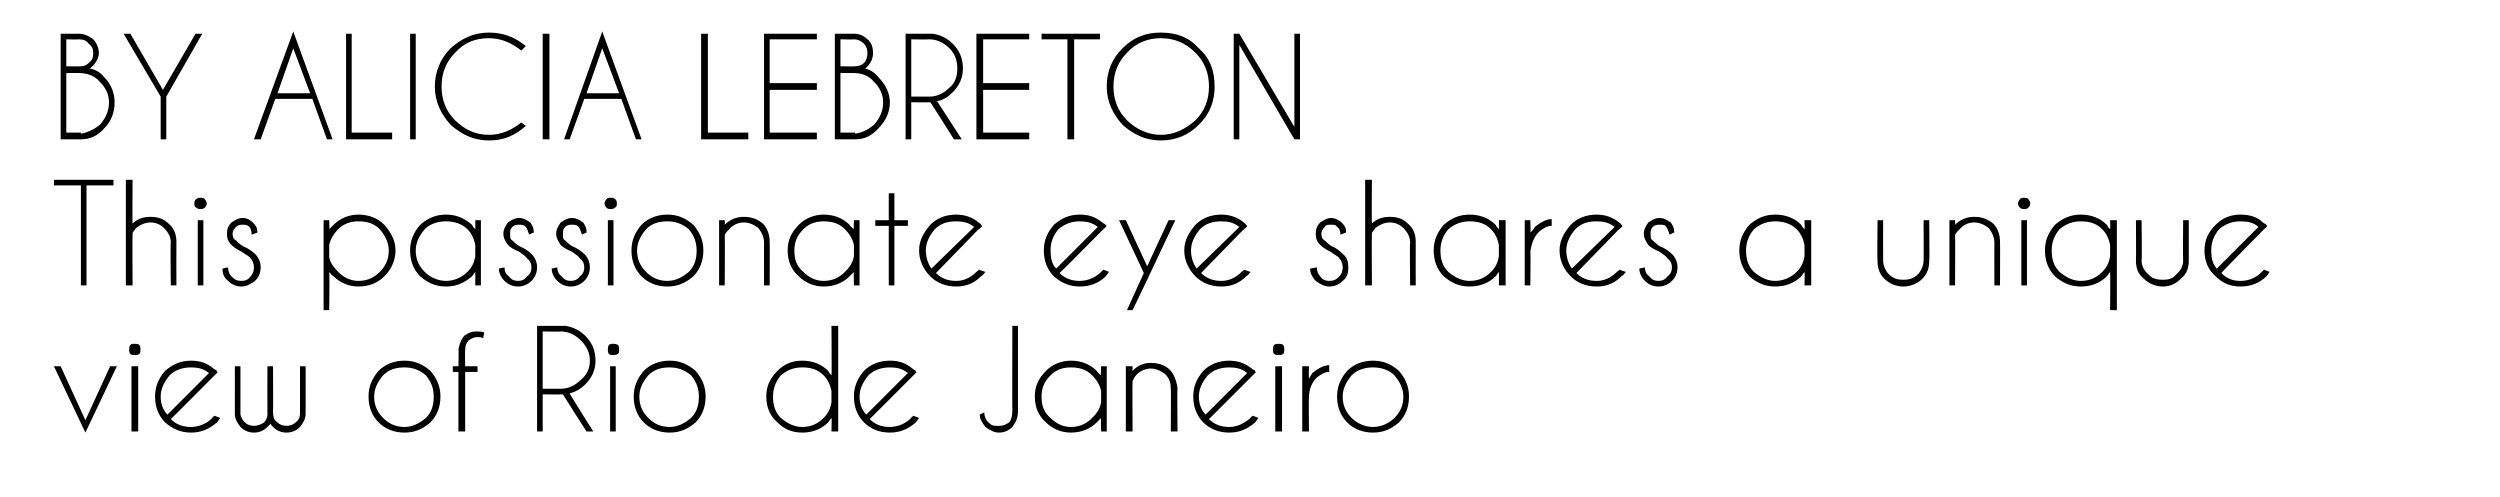
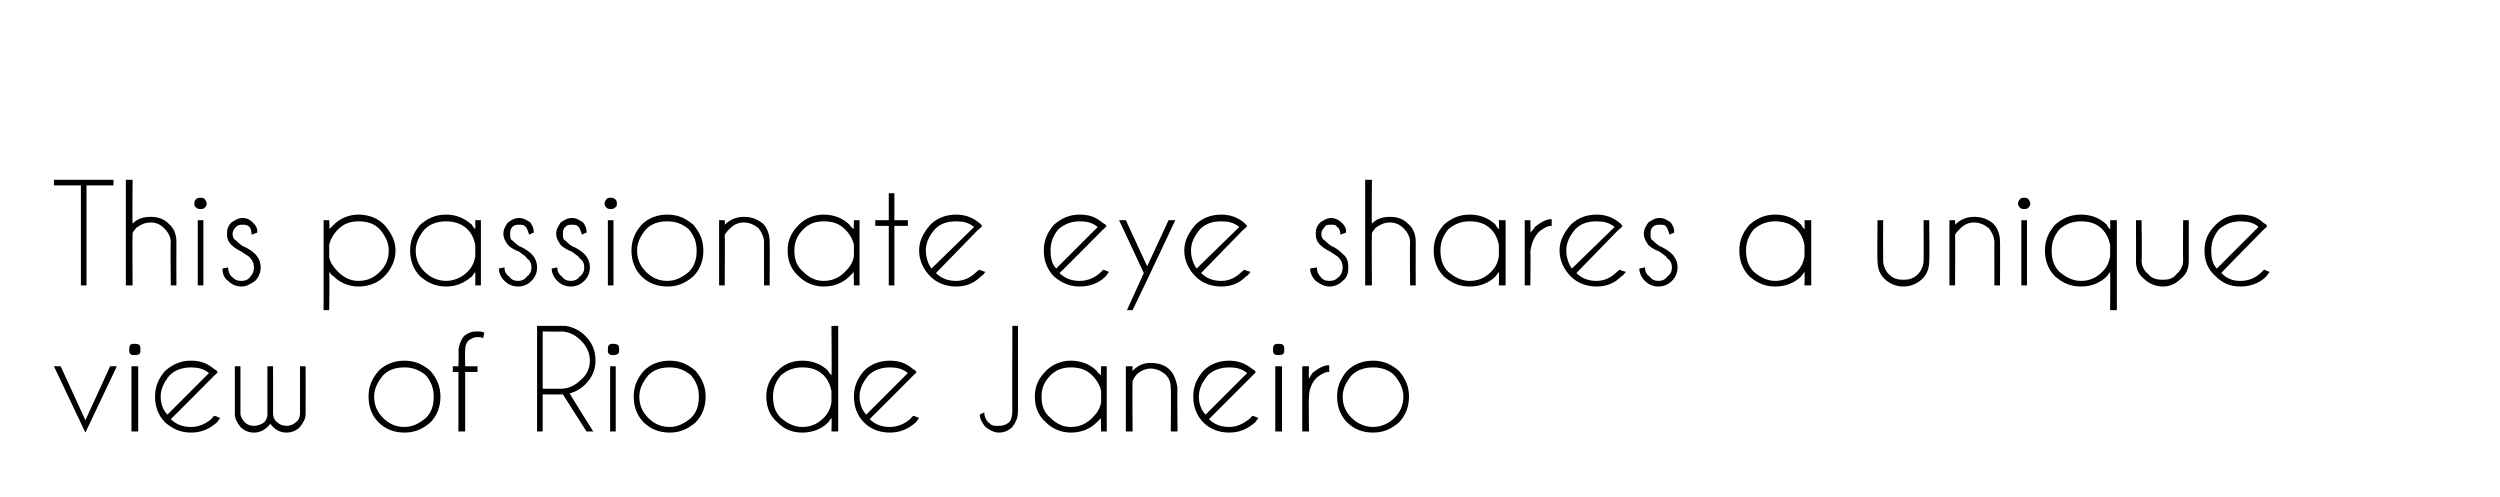
<svg xmlns="http://www.w3.org/2000/svg" version="1.1" width="222.5px" height="44.2px" viewBox="0 -3 222.5 44.2" style="top:-3px">
  <desc>BY Alicia Lebreton This passionate eye shares a unique view of Rio de Janeiro</desc>
  <defs />
  <g id="Polygon137646">
    <path d="M 7.6 34.4 L 9.8 29.6 L 10.4 29.6 L 7.6 35.5 L 4.8 29.6 L 5.4 29.6 L 7.6 34.4 Z M 12.3 29.6 L 12.3 35.4 L 11.7 35.4 L 11.7 29.6 L 12.3 29.6 Z M 12 27.6 C 12.1 27.6 12.3 27.6 12.4 27.7 C 12.5 27.8 12.5 28 12.5 28.1 C 12.5 28.3 12.5 28.4 12.4 28.5 C 12.3 28.6 12.1 28.6 12 28.6 C 11.8 28.6 11.7 28.6 11.6 28.5 C 11.5 28.4 11.5 28.3 11.5 28.1 C 11.5 28 11.5 27.8 11.6 27.7 C 11.7 27.6 11.8 27.6 12 27.6 C 12 27.6 12 27.6 12 27.6 Z M 15.2 34.3 C 15.7 34.8 16.3 35 17 35 C 17.7 35 18.4 34.7 18.9 34.2 C 18.9 34.1 19 34.1 19.1 34 C 19.1 34 19.6 34.2 19.6 34.2 C 19.5 34.3 19.4 34.5 19.3 34.6 C 18.6 35.2 17.9 35.5 17 35.5 C 16.1 35.5 15.4 35.2 14.7 34.6 C 14.1 34 13.8 33.2 13.8 32.3 C 13.8 31.4 14.1 30.7 14.7 30 C 15.4 29.4 16.1 29.1 17 29.1 C 17.8 29.1 18.4 29.3 19 29.8 C 19.1 29.9 19.2 29.9 19.3 30 C 19.3 30.1 19.3 30.1 19.4 30.1 C 19.38 30.15 19 30.5 19 30.5 C 19 30.5 15.23 34.3 15.2 34.3 Z M 18.6 30.2 C 18.1 29.8 17.6 29.7 17 29.7 C 16.3 29.7 15.6 29.9 15.1 30.4 C 14.6 31 14.3 31.6 14.3 32.3 C 14.3 32.9 14.5 33.5 14.9 33.9 C 14.9 33.9 18.6 30.2 18.6 30.2 Z M 23.5 34.6 C 23.7 34.4 23.8 34.1 23.8 33.9 C 23.79 33.85 23.8 29.6 23.8 29.6 L 24.3 29.6 C 24.3 29.6 24.32 33.72 24.3 33.7 C 24.3 34.1 24.4 34.4 24.7 34.6 C 24.9 34.8 25.2 34.9 25.5 34.9 C 25.8 34.9 26.1 34.8 26.3 34.6 C 26.6 34.4 26.7 34.1 26.7 33.8 C 26.69 33.8 26.7 33.8 26.7 33.8 L 26.7 29.6 L 27.2 29.6 C 27.2 29.6 27.21 33.8 27.2 33.8 C 27.2 34.3 27 34.6 26.7 35 C 26.4 35.3 26 35.5 25.5 35.5 C 25 35.5 24.6 35.3 24.3 35 C 24.2 34.9 24.1 34.8 24.1 34.7 C 24 34.8 23.9 34.9 23.8 35 C 23.5 35.3 23.1 35.5 22.6 35.5 C 22.1 35.5 21.7 35.3 21.4 35 C 21.1 34.6 20.9 34.3 20.9 33.8 C 20.91 33.8 20.9 29.6 20.9 29.6 L 21.4 29.6 L 21.4 33.8 C 21.4 33.8 21.43 33.8 21.4 33.8 C 21.4 34.1 21.6 34.4 21.8 34.6 C 22 34.8 22.3 34.9 22.6 34.9 C 22.9 34.9 23.2 34.8 23.5 34.6 C 23.5 34.6 23.5 34.6 23.5 34.6 Z M 36 29.1 C 36.9 29.1 37.6 29.4 38.3 30 C 38.9 30.7 39.2 31.4 39.2 32.3 C 39.2 33.2 38.9 34 38.3 34.6 C 37.6 35.2 36.9 35.5 36 35.5 C 35.1 35.5 34.3 35.2 33.7 34.6 C 33.1 34 32.8 33.2 32.8 32.3 C 32.8 31.4 33.1 30.7 33.7 30 C 34.3 29.4 35.1 29.1 36 29.1 Z M 36 29.7 C 35.2 29.7 34.6 29.9 34.1 30.4 C 33.6 31 33.3 31.6 33.3 32.3 C 33.3 33.1 33.6 33.7 34.1 34.2 C 34.6 34.7 35.2 35 36 35 C 36.7 35 37.3 34.7 37.9 34.2 C 38.4 33.7 38.6 33.1 38.6 32.3 C 38.6 31.6 38.4 31 37.9 30.4 C 37.3 29.9 36.7 29.7 36 29.7 C 36 29.7 36 29.7 36 29.7 Z M 41.4 30.1 L 41.4 35.4 L 40.8 35.4 L 40.8 30.1 L 40.3 30.1 L 40.3 29.6 L 40.8 29.6 C 40.8 29.6 40.84 28.06 40.8 28.1 C 40.9 27.6 41 27.3 41.3 26.9 C 41.7 26.6 42 26.5 42.4 26.5 C 42.7 26.5 42.9 26.5 43.1 26.6 C 43.1 26.6 43 27.1 43 27.1 C 42.8 27 42.7 27 42.5 27 C 42.2 27 42 27.1 41.7 27.3 C 41.5 27.5 41.4 27.8 41.4 28.1 C 41.37 28.1 41.4 29.6 41.4 29.6 L 42.5 29.6 L 42.5 30.1 L 41.4 30.1 Z M 48.3 26.5 L 48.3 31.6 C 48.3 31.6 49.94 31.59 49.9 31.6 C 50.6 31.6 51.2 31.3 51.7 30.8 C 52.2 30.4 52.5 29.8 52.5 29.1 C 52.5 28.4 52.2 27.8 51.7 27.3 C 51.2 26.8 50.6 26.5 49.9 26.5 C 49.94 26.53 48.3 26.5 48.3 26.5 Z M 50.1 32.1 C 50 32.1 50 32.1 49.9 32.1 C 49.94 32.12 48.3 32.1 48.3 32.1 L 48.3 35.4 L 47.8 35.4 L 47.8 26 C 47.8 26 50.28 26 50.3 26 C 51 26.1 51.6 26.4 52.1 26.9 C 52.7 27.5 53 28.2 53 29.1 C 53 29.9 52.7 30.6 52.1 31.2 C 51.7 31.6 51.2 31.9 50.7 32 C 50.68 32.04 52.8 35.4 52.8 35.4 L 52.2 35.4 C 52.2 35.4 50.1 32.12 50.1 32.1 Z M 54.8 29.6 L 54.8 35.4 L 54.3 35.4 L 54.3 29.6 L 54.8 29.6 Z M 54.6 27.6 C 54.7 27.6 54.8 27.6 55 27.7 C 55.1 27.8 55.1 28 55.1 28.1 C 55.1 28.3 55.1 28.4 55 28.5 C 54.8 28.6 54.7 28.6 54.6 28.6 C 54.4 28.6 54.3 28.6 54.2 28.5 C 54.1 28.4 54.1 28.3 54.1 28.1 C 54.1 28 54.1 27.8 54.2 27.7 C 54.3 27.6 54.4 27.6 54.6 27.6 C 54.6 27.6 54.6 27.6 54.6 27.6 Z M 59.6 29.1 C 60.5 29.1 61.2 29.4 61.9 30 C 62.5 30.7 62.8 31.4 62.8 32.3 C 62.8 33.2 62.5 34 61.9 34.6 C 61.2 35.2 60.5 35.5 59.6 35.5 C 58.7 35.5 57.9 35.2 57.3 34.6 C 56.7 34 56.4 33.2 56.4 32.3 C 56.4 31.4 56.7 30.7 57.3 30 C 57.9 29.4 58.7 29.1 59.6 29.1 Z M 59.6 29.7 C 58.8 29.7 58.2 29.9 57.7 30.4 C 57.2 31 56.9 31.6 56.9 32.3 C 56.9 33.1 57.2 33.7 57.7 34.2 C 58.2 34.7 58.8 35 59.6 35 C 60.3 35 60.9 34.7 61.5 34.2 C 62 33.7 62.2 33.1 62.2 32.3 C 62.2 31.6 62 31 61.5 30.4 C 60.9 29.9 60.3 29.7 59.6 29.7 C 59.6 29.7 59.6 29.7 59.6 29.7 Z M 74.6 35.4 L 74 35.4 C 74 35.4 74.04 34.2 74 34.2 C 73.9 34.3 73.8 34.5 73.7 34.6 C 73.1 35.2 72.3 35.5 71.4 35.5 C 70.5 35.5 69.8 35.2 69.2 34.6 C 68.5 34 68.2 33.2 68.2 32.3 C 68.2 31.4 68.5 30.7 69.2 30 C 69.8 29.4 70.5 29.1 71.4 29.1 C 72.3 29.1 73.1 29.4 73.7 30 C 73.8 30.2 73.9 30.3 74 30.4 C 74.04 30.44 74 26 74 26 L 74.6 26 L 74.6 35.4 Z M 73.3 34.2 C 73.7 33.8 73.9 33.4 74 32.8 C 74 32.8 74 31.8 74 31.8 C 73.9 31.3 73.7 30.8 73.3 30.4 C 72.8 29.9 72.2 29.7 71.4 29.7 C 70.7 29.7 70.1 29.9 69.5 30.4 C 69 31 68.8 31.6 68.8 32.3 C 68.8 33.1 69 33.7 69.5 34.2 C 70.1 34.7 70.7 35 71.4 35 C 72.2 35 72.8 34.7 73.3 34.2 C 73.3 34.2 73.3 34.2 73.3 34.2 Z M 77.4 34.3 C 77.9 34.8 78.5 35 79.2 35 C 79.9 35 80.6 34.7 81.1 34.2 C 81.1 34.1 81.2 34.1 81.3 34 C 81.3 34 81.8 34.2 81.8 34.2 C 81.7 34.3 81.6 34.5 81.5 34.6 C 80.8 35.2 80.1 35.5 79.2 35.5 C 78.3 35.5 77.5 35.2 76.9 34.6 C 76.3 34 76 33.2 76 32.3 C 76 31.4 76.3 30.7 76.9 30 C 77.5 29.4 78.3 29.1 79.2 29.1 C 80 29.1 80.6 29.3 81.2 29.8 C 81.3 29.9 81.4 29.9 81.5 30 C 81.5 30.1 81.5 30.1 81.6 30.1 C 81.57 30.15 81.2 30.5 81.2 30.5 C 81.2 30.5 77.42 34.3 77.4 34.3 Z M 80.8 30.2 C 80.3 29.8 79.8 29.7 79.2 29.7 C 78.5 29.7 77.8 29.9 77.3 30.4 C 76.8 31 76.5 31.6 76.5 32.3 C 76.5 32.9 76.7 33.5 77.1 33.9 C 77.1 33.9 80.8 30.2 80.8 30.2 Z M 90.6 33.6 C 90.6 34.2 90.4 34.6 90.1 35 C 89.8 35.3 89.4 35.5 88.9 35.5 C 88.5 35.5 88.1 35.3 87.7 35 C 87.4 34.6 87.2 34.3 87.2 33.9 C 87.2 33.9 87.6 33.7 87.6 33.7 C 87.6 34.1 87.8 34.5 88.1 34.7 C 88.3 34.9 88.5 34.9 88.8 34.9 C 88.8 34.9 88.9 34.9 88.9 34.9 C 89.3 34.9 89.5 34.8 89.8 34.6 C 90 34.4 90.1 34 90.1 33.5 C 90.08 33.54 90.1 26 90.1 26 L 90.6 26 C 90.6 26 90.6 33.59 90.6 33.6 Z M 98.5 35.4 L 98 35.4 C 98 35.4 97.96 34.2 98 34.2 C 97.9 34.3 97.7 34.5 97.6 34.6 C 97 35.2 96.2 35.5 95.3 35.5 C 94.5 35.5 93.7 35.2 93.1 34.6 C 92.4 34 92.1 33.2 92.1 32.3 C 92.1 31.4 92.4 30.7 93.1 30 C 93.7 29.4 94.5 29.1 95.3 29.1 C 96.2 29.1 97 29.4 97.6 30 C 97.7 30.2 97.9 30.3 98 30.4 C 97.96 30.44 98 29.6 98 29.6 L 98.5 29.6 L 98.5 35.4 Z M 97.2 34.2 C 97.6 33.8 97.9 33.4 98 32.8 C 98 32.8 98 31.8 98 31.8 C 97.9 31.3 97.6 30.8 97.2 30.4 C 96.7 29.9 96.1 29.7 95.3 29.7 C 94.6 29.7 94 29.9 93.5 30.4 C 92.9 31 92.7 31.6 92.7 32.3 C 92.7 33.1 92.9 33.7 93.5 34.2 C 94 34.7 94.6 35 95.3 35 C 96.1 35 96.7 34.7 97.2 34.2 C 97.2 34.2 97.2 34.2 97.2 34.2 Z M 101.2 30.3 C 101 30.5 100.9 30.7 100.8 30.9 C 100.77 30.9 100.8 35.4 100.8 35.4 L 100.2 35.4 L 100.2 29.6 L 100.8 29.6 C 100.8 29.6 100.77 29.99 100.8 30 C 101.3 29.5 101.8 29.3 102.4 29.3 C 103.1 29.3 103.7 29.5 104.1 29.9 C 104.5 30.3 104.7 30.9 104.8 31.5 C 104.76 31.53 104.8 35.4 104.8 35.4 L 104.2 35.4 C 104.2 35.4 104.23 31.57 104.2 31.6 C 104.2 31.1 104.1 30.7 103.7 30.3 C 103.3 30 102.9 29.8 102.4 29.8 C 102 29.8 101.5 30 101.2 30.3 C 101.2 30.3 101.2 30.3 101.2 30.3 Z M 107.6 34.3 C 108.1 34.8 108.7 35 109.4 35 C 110.1 35 110.7 34.7 111.3 34.2 C 111.3 34.1 111.4 34.1 111.5 34 C 111.5 34 112 34.2 112 34.2 C 111.9 34.3 111.8 34.5 111.7 34.6 C 111 35.2 110.3 35.5 109.4 35.5 C 108.5 35.5 107.7 35.2 107.1 34.6 C 106.5 34 106.2 33.2 106.2 32.3 C 106.2 31.4 106.5 30.7 107.1 30 C 107.7 29.4 108.5 29.1 109.4 29.1 C 110.1 29.1 110.8 29.3 111.4 29.8 C 111.5 29.9 111.6 29.9 111.7 30 C 111.7 30.1 111.7 30.1 111.8 30.1 C 111.76 30.15 111.4 30.5 111.4 30.5 C 111.4 30.5 107.61 34.3 107.6 34.3 Z M 111 30.2 C 110.5 29.8 110 29.7 109.4 29.7 C 108.7 29.7 108 29.9 107.5 30.4 C 107 31 106.7 31.6 106.7 32.3 C 106.7 32.9 106.9 33.5 107.3 33.9 C 107.3 33.9 111 30.2 111 30.2 Z M 114.1 29.6 L 114.1 35.4 L 113.5 35.4 L 113.5 29.6 L 114.1 29.6 Z M 113.8 27.6 C 113.9 27.6 114.1 27.6 114.2 27.7 C 114.3 27.8 114.3 28 114.3 28.1 C 114.3 28.3 114.3 28.4 114.2 28.5 C 114.1 28.6 113.9 28.6 113.8 28.6 C 113.7 28.6 113.5 28.6 113.4 28.5 C 113.3 28.4 113.3 28.3 113.3 28.1 C 113.3 28 113.3 27.8 113.4 27.7 C 113.5 27.6 113.7 27.6 113.8 27.6 C 113.8 27.6 113.8 27.6 113.8 27.6 Z M 115.9 29.6 L 116.5 29.6 C 116.5 29.6 116.46 30.67 116.5 30.7 C 116.6 30.5 116.7 30.4 116.8 30.2 C 117.3 29.8 117.8 29.5 118.3 29.5 C 118.3 29.5 118.3 30.1 118.3 30.1 C 117.9 30.1 117.6 30.3 117.2 30.6 C 116.7 31.1 116.5 31.7 116.5 32.4 C 116.46 32.4 116.5 35.4 116.5 35.4 L 115.9 35.4 L 115.9 29.6 Z M 122.2 29.1 C 123.1 29.1 123.8 29.4 124.5 30 C 125.1 30.7 125.4 31.4 125.4 32.3 C 125.4 33.2 125.1 34 124.5 34.6 C 123.8 35.2 123.1 35.5 122.2 35.5 C 121.3 35.5 120.5 35.2 119.9 34.6 C 119.3 34 119 33.2 119 32.3 C 119 31.4 119.3 30.7 119.9 30 C 120.5 29.4 121.3 29.1 122.2 29.1 Z M 122.2 29.7 C 121.5 29.7 120.8 29.9 120.3 30.4 C 119.8 31 119.5 31.6 119.5 32.3 C 119.5 33.1 119.8 33.7 120.3 34.2 C 120.8 34.7 121.5 35 122.2 35 C 122.9 35 123.6 34.7 124.1 34.2 C 124.6 33.7 124.9 33.1 124.9 32.3 C 124.9 31.6 124.6 31 124.1 30.4 C 123.6 29.9 122.9 29.7 122.2 29.7 C 122.2 29.7 122.2 29.7 122.2 29.7 Z " stroke="none" fill="#000" />
  </g>
  <g id="Polygon137645">
    <path d="M 7.7 13.5 L 7.7 22.4 L 7.2 22.4 L 7.2 13.5 L 4.8 13.5 L 4.8 13 L 10.1 13 L 10.1 13.5 L 7.7 13.5 Z M 11.2 13 L 11.8 13 C 11.8 13 11.77 16.92 11.8 16.9 C 12.2 16.5 12.7 16.3 13.4 16.3 C 14.1 16.3 14.6 16.5 15 16.9 C 15.5 17.3 15.7 17.9 15.7 18.5 C 15.69 18.53 15.7 22.4 15.7 22.4 L 15.2 22.4 C 15.2 22.4 15.16 18.57 15.2 18.6 C 15.2 18.1 15 17.7 14.6 17.3 C 14.3 17 13.9 16.8 13.4 16.8 C 12.9 16.8 12.5 17 12.1 17.3 C 12 17.5 11.8 17.6 11.8 17.8 C 11.77 17.8 11.8 22.4 11.8 22.4 L 11.2 22.4 L 11.2 13 Z M 18.1 16.6 L 18.1 22.4 L 17.6 22.4 L 17.6 16.6 L 18.1 16.6 Z M 17.8 14.6 C 18 14.6 18.1 14.6 18.2 14.7 C 18.3 14.8 18.4 15 18.4 15.1 C 18.4 15.3 18.3 15.4 18.2 15.5 C 18.1 15.6 18 15.6 17.8 15.6 C 17.7 15.6 17.6 15.6 17.5 15.5 C 17.3 15.4 17.3 15.3 17.3 15.1 C 17.3 15 17.3 14.8 17.5 14.7 C 17.6 14.6 17.7 14.6 17.8 14.6 C 17.8 14.6 17.8 14.6 17.8 14.6 Z M 22.3 20 C 22.2 19.8 21.9 19.7 21.5 19.4 C 21.1 19.2 20.8 19 20.6 18.8 C 20.3 18.5 20.2 18.2 20.2 17.8 C 20.2 17.4 20.3 17.1 20.6 16.8 C 20.9 16.6 21.2 16.4 21.6 16.4 C 22 16.4 22.3 16.6 22.5 16.8 C 22.8 17.1 22.9 17.3 22.9 17.6 C 22.9 17.65 22.9 17.7 22.9 17.7 C 22.9 17.7 22.44 17.86 22.4 17.9 C 22.4 17.6 22.3 17.3 22.2 17.2 C 22 17 21.8 17 21.6 17 C 21.4 17 21.2 17 21 17.2 C 20.8 17.4 20.7 17.6 20.7 17.8 C 20.7 18.1 20.8 18.3 21 18.4 C 21.1 18.5 21.3 18.7 21.6 18.9 C 22.1 19.1 22.5 19.4 22.7 19.6 C 23 19.9 23.2 20.3 23.2 20.8 C 23.2 21.3 23 21.7 22.7 22 C 22.3 22.3 21.9 22.5 21.5 22.5 C 21 22.5 20.6 22.3 20.3 22 C 19.9 21.7 19.8 21.3 19.8 20.9 C 19.8 20.9 20.3 20.8 20.3 20.8 C 20.3 21.1 20.4 21.4 20.6 21.6 C 20.9 21.9 21.1 22 21.5 22 C 21.8 22 22.1 21.9 22.3 21.6 C 22.5 21.4 22.6 21.1 22.6 20.8 C 22.6 20.5 22.5 20.2 22.3 20 C 22.3 20 22.3 20 22.3 20 Z M 28.8 16.6 L 29.3 16.6 C 29.3 16.6 29.34 17.43 29.3 17.4 C 29.4 17.3 29.5 17.2 29.7 17 C 30.3 16.4 31.1 16.1 31.9 16.1 C 32.8 16.1 33.6 16.4 34.2 17 C 34.8 17.7 35.2 18.4 35.2 19.3 C 35.2 20.2 34.8 21 34.2 21.6 C 33.6 22.2 32.8 22.5 31.9 22.5 C 31.1 22.5 30.3 22.2 29.7 21.6 C 29.5 21.5 29.4 21.3 29.3 21.2 C 29.34 21.21 29.3 24.6 29.3 24.6 L 28.8 24.6 L 28.8 16.6 Z M 30.1 17.4 C 29.7 17.8 29.4 18.3 29.3 18.8 C 29.3 18.8 29.3 19.9 29.3 19.9 C 29.4 20.4 29.7 20.8 30.1 21.2 C 30.6 21.7 31.2 22 31.9 22 C 32.7 22 33.3 21.7 33.8 21.2 C 34.3 20.7 34.6 20.1 34.6 19.3 C 34.6 18.6 34.3 18 33.8 17.4 C 33.3 16.9 32.7 16.7 31.9 16.7 C 31.2 16.7 30.6 16.9 30.1 17.4 C 30.1 17.4 30.1 17.4 30.1 17.4 Z M 42.8 22.4 L 42.3 22.4 C 42.3 22.4 42.31 21.2 42.3 21.2 C 42.2 21.3 42.1 21.5 42 21.6 C 41.3 22.2 40.6 22.5 39.7 22.5 C 38.8 22.5 38.1 22.2 37.4 21.6 C 36.8 21 36.5 20.2 36.5 19.3 C 36.5 18.4 36.8 17.7 37.4 17 C 38.1 16.4 38.8 16.1 39.7 16.1 C 40.6 16.1 41.3 16.4 42 17 C 42.1 17.2 42.2 17.3 42.3 17.4 C 42.31 17.44 42.3 16.6 42.3 16.6 L 42.8 16.6 L 42.8 22.4 Z M 41.6 21.2 C 42 20.8 42.2 20.4 42.3 19.8 C 42.3 19.8 42.3 18.8 42.3 18.8 C 42.2 18.3 42 17.8 41.6 17.4 C 41.1 16.9 40.4 16.7 39.7 16.7 C 39 16.7 38.3 16.9 37.8 17.4 C 37.3 18 37 18.6 37 19.3 C 37 20.1 37.3 20.7 37.8 21.2 C 38.3 21.7 39 22 39.7 22 C 40.4 22 41.1 21.7 41.6 21.2 C 41.6 21.2 41.6 21.2 41.6 21.2 Z M 46.9 20 C 46.8 19.8 46.6 19.7 46.2 19.4 C 45.7 19.2 45.4 19 45.2 18.8 C 45 18.5 44.8 18.2 44.8 17.8 C 44.8 17.4 45 17.1 45.2 16.8 C 45.5 16.6 45.8 16.4 46.2 16.4 C 46.6 16.4 46.9 16.6 47.2 16.8 C 47.4 17.1 47.5 17.3 47.5 17.6 C 47.53 17.65 47.5 17.7 47.5 17.7 C 47.5 17.7 47.07 17.86 47.1 17.9 C 47 17.6 46.9 17.3 46.8 17.2 C 46.6 17 46.5 17 46.2 17 C 46 17 45.8 17 45.6 17.2 C 45.4 17.4 45.4 17.6 45.4 17.8 C 45.4 18.1 45.4 18.3 45.6 18.4 C 45.7 18.5 45.9 18.7 46.2 18.9 C 46.7 19.1 47.1 19.4 47.3 19.6 C 47.6 19.9 47.8 20.3 47.8 20.8 C 47.8 21.3 47.6 21.7 47.3 22 C 47 22.3 46.6 22.5 46.1 22.5 C 45.6 22.5 45.2 22.3 44.9 22 C 44.6 21.7 44.4 21.3 44.4 20.9 C 44.4 20.9 44.9 20.8 44.9 20.8 C 44.9 21.1 45 21.4 45.3 21.6 C 45.5 21.9 45.8 22 46.1 22 C 46.4 22 46.7 21.9 46.9 21.6 C 47.2 21.4 47.3 21.1 47.3 20.8 C 47.3 20.5 47.2 20.2 46.9 20 C 46.9 20 46.9 20 46.9 20 Z M 51.6 20 C 51.5 19.8 51.3 19.7 50.9 19.4 C 50.4 19.2 50.1 19 49.9 18.8 C 49.7 18.5 49.5 18.2 49.5 17.8 C 49.5 17.4 49.7 17.1 49.9 16.8 C 50.2 16.6 50.5 16.4 50.9 16.4 C 51.3 16.4 51.6 16.6 51.9 16.8 C 52.1 17.1 52.2 17.3 52.2 17.6 C 52.23 17.65 52.2 17.7 52.2 17.7 C 52.2 17.7 51.77 17.86 51.8 17.9 C 51.7 17.6 51.6 17.3 51.5 17.2 C 51.3 17 51.2 17 50.9 17 C 50.7 17 50.5 17 50.3 17.2 C 50.1 17.4 50.1 17.6 50.1 17.8 C 50.1 18.1 50.1 18.3 50.3 18.4 C 50.4 18.5 50.6 18.7 50.9 18.9 C 51.4 19.1 51.8 19.4 52 19.6 C 52.3 19.9 52.5 20.3 52.5 20.8 C 52.5 21.3 52.3 21.7 52 22 C 51.7 22.3 51.3 22.5 50.8 22.5 C 50.3 22.5 49.9 22.3 49.6 22 C 49.3 21.7 49.1 21.3 49.1 20.9 C 49.1 20.9 49.6 20.8 49.6 20.8 C 49.6 21.1 49.7 21.4 50 21.6 C 50.2 21.9 50.5 22 50.8 22 C 51.1 22 51.4 21.9 51.6 21.6 C 51.9 21.4 52 21.1 52 20.8 C 52 20.5 51.9 20.2 51.6 20 C 51.6 20 51.6 20 51.6 20 Z M 54.6 16.6 L 54.6 22.4 L 54.1 22.4 L 54.1 16.6 L 54.6 16.6 Z M 54.4 14.6 C 54.5 14.6 54.6 14.6 54.7 14.7 C 54.9 14.8 54.9 15 54.9 15.1 C 54.9 15.3 54.9 15.4 54.7 15.5 C 54.6 15.6 54.5 15.6 54.4 15.6 C 54.2 15.6 54.1 15.6 54 15.5 C 53.9 15.4 53.8 15.3 53.8 15.1 C 53.8 15 53.9 14.8 54 14.7 C 54.1 14.6 54.2 14.6 54.4 14.6 C 54.4 14.6 54.4 14.6 54.4 14.6 Z M 59.4 16.1 C 60.3 16.1 61 16.4 61.7 17 C 62.3 17.7 62.6 18.4 62.6 19.3 C 62.6 20.2 62.3 21 61.7 21.6 C 61 22.2 60.3 22.5 59.4 22.5 C 58.5 22.5 57.7 22.2 57.1 21.6 C 56.5 21 56.2 20.2 56.2 19.3 C 56.2 18.4 56.5 17.7 57.1 17 C 57.7 16.4 58.5 16.1 59.4 16.1 Z M 59.4 16.7 C 58.6 16.7 58 16.9 57.5 17.4 C 57 18 56.7 18.6 56.7 19.3 C 56.7 20.1 57 20.7 57.5 21.2 C 58 21.7 58.6 22 59.4 22 C 60.1 22 60.7 21.7 61.3 21.2 C 61.8 20.7 62 20.1 62 19.3 C 62 18.6 61.8 18 61.3 17.4 C 60.7 16.9 60.1 16.7 59.4 16.7 C 59.4 16.7 59.4 16.7 59.4 16.7 Z M 65 17.3 C 64.8 17.5 64.6 17.7 64.5 17.9 C 64.53 17.9 64.5 22.4 64.5 22.4 L 64 22.4 L 64 16.6 L 64.5 16.6 C 64.5 16.6 64.53 16.99 64.5 17 C 65 16.5 65.6 16.3 66.2 16.3 C 66.9 16.3 67.4 16.5 67.9 16.9 C 68.3 17.3 68.5 17.9 68.5 18.5 C 68.52 18.53 68.5 22.4 68.5 22.4 L 68 22.4 C 68 22.4 67.99 18.57 68 18.6 C 68 18.1 67.8 17.7 67.5 17.3 C 67.1 17 66.7 16.8 66.2 16.8 C 65.7 16.8 65.3 17 65 17.3 C 65 17.3 65 17.3 65 17.3 Z M 76.5 22.4 L 76 22.4 C 76 22.4 75.96 21.2 76 21.2 C 75.9 21.3 75.7 21.5 75.6 21.6 C 75 22.2 74.2 22.5 73.3 22.5 C 72.5 22.5 71.7 22.2 71.1 21.6 C 70.4 21 70.1 20.2 70.1 19.3 C 70.1 18.4 70.4 17.7 71.1 17 C 71.7 16.4 72.5 16.1 73.3 16.1 C 74.2 16.1 75 16.4 75.6 17 C 75.7 17.2 75.9 17.3 76 17.4 C 75.96 17.44 76 16.6 76 16.6 L 76.5 16.6 L 76.5 22.4 Z M 75.2 21.2 C 75.6 20.8 75.9 20.4 76 19.8 C 76 19.8 76 18.8 76 18.8 C 75.9 18.3 75.6 17.8 75.2 17.4 C 74.7 16.9 74.1 16.7 73.3 16.7 C 72.6 16.7 72 16.9 71.5 17.4 C 70.9 18 70.7 18.6 70.7 19.3 C 70.7 20.1 70.9 20.7 71.5 21.2 C 72 21.7 72.6 22 73.3 22 C 74.1 22 74.7 21.7 75.2 21.2 C 75.2 21.2 75.2 21.2 75.2 21.2 Z M 79.1 16.6 L 79.1 14.2 L 79.6 14.2 L 79.6 16.6 L 80.8 16.6 L 80.8 17.1 L 79.6 17.1 L 79.6 22.4 L 79.1 22.4 L 79.1 17.1 L 77.9 17.1 L 77.9 16.6 L 79.1 16.6 Z M 83.3 21.3 C 83.8 21.8 84.4 22 85.1 22 C 85.8 22 86.4 21.7 86.9 21.2 C 87 21.1 87.1 21.1 87.1 21 C 87.1 21 87.7 21.2 87.7 21.2 C 87.6 21.3 87.5 21.5 87.3 21.6 C 86.7 22.2 86 22.5 85.1 22.5 C 84.2 22.5 83.4 22.2 82.8 21.6 C 82.2 21 81.8 20.2 81.8 19.3 C 81.8 18.4 82.2 17.7 82.8 17 C 83.4 16.4 84.2 16.1 85.1 16.1 C 85.8 16.1 86.5 16.3 87.1 16.8 C 87.2 16.9 87.3 16.9 87.3 17 C 87.4 17.1 87.4 17.1 87.4 17.1 C 87.45 17.15 87 17.5 87 17.5 C 87 17.5 83.3 21.3 83.3 21.3 Z M 86.7 17.2 C 86.2 16.8 85.7 16.7 85.1 16.7 C 84.3 16.7 83.7 16.9 83.2 17.4 C 82.7 18 82.4 18.6 82.4 19.3 C 82.4 19.9 82.6 20.5 82.9 20.9 C 82.9 20.9 86.7 17.2 86.7 17.2 Z M 94.3 21.3 C 94.8 21.8 95.4 22 96.1 22 C 96.8 22 97.5 21.7 98 21.2 C 98.1 21.1 98.1 21.1 98.2 21 C 98.2 21 98.7 21.2 98.7 21.2 C 98.6 21.3 98.5 21.5 98.4 21.6 C 97.8 22.2 97 22.5 96.1 22.5 C 95.2 22.5 94.5 22.2 93.8 21.6 C 93.2 21 92.9 20.2 92.9 19.3 C 92.9 18.4 93.2 17.7 93.8 17 C 94.5 16.4 95.2 16.1 96.1 16.1 C 96.9 16.1 97.5 16.3 98.1 16.8 C 98.2 16.9 98.3 16.9 98.4 17 C 98.4 17.1 98.5 17.1 98.5 17.1 C 98.49 17.15 98.1 17.5 98.1 17.5 C 98.1 17.5 94.34 21.3 94.3 21.3 Z M 97.7 17.2 C 97.2 16.8 96.7 16.7 96.1 16.7 C 95.4 16.7 94.8 16.9 94.2 17.4 C 93.7 18 93.5 18.6 93.5 19.3 C 93.5 19.9 93.6 20.5 94 20.9 C 94 20.9 97.7 17.2 97.7 17.2 Z M 102.1 21.9 L 100.8 24.6 L 100.3 24.6 L 101.8 21.3 L 99.6 16.6 L 100.2 16.6 L 102.1 20.7 L 104 16.6 L 104.6 16.6 L 102.1 21.9 L 102.1 21.9 Z M 106.9 21.3 C 107.4 21.8 108 22 108.7 22 C 109.4 22 110 21.7 110.5 21.2 C 110.6 21.1 110.7 21.1 110.7 21 C 110.7 21 111.3 21.2 111.3 21.2 C 111.2 21.3 111.1 21.5 110.9 21.6 C 110.3 22.2 109.6 22.5 108.7 22.5 C 107.8 22.5 107 22.2 106.4 21.6 C 105.8 21 105.4 20.2 105.4 19.3 C 105.4 18.4 105.8 17.7 106.4 17 C 107 16.4 107.8 16.1 108.7 16.1 C 109.4 16.1 110.1 16.3 110.7 16.8 C 110.8 16.9 110.8 16.9 110.9 17 C 111 17.1 111 17.1 111 17.1 C 111.04 17.15 110.6 17.5 110.6 17.5 C 110.6 17.5 106.89 21.3 106.9 21.3 Z M 110.3 17.2 C 109.8 16.8 109.3 16.7 108.7 16.7 C 107.9 16.7 107.3 16.9 106.8 17.4 C 106.3 18 106 18.6 106 19.3 C 106 19.9 106.2 20.5 106.5 20.9 C 106.5 20.9 110.3 17.2 110.3 17.2 Z M 119.2 20 C 119.1 19.8 118.8 19.7 118.4 19.4 C 118 19.2 117.7 19 117.5 18.8 C 117.2 18.5 117.1 18.2 117.1 17.8 C 117.1 17.4 117.2 17.1 117.5 16.8 C 117.8 16.6 118.1 16.4 118.5 16.4 C 118.8 16.4 119.2 16.6 119.4 16.8 C 119.7 17.1 119.8 17.3 119.8 17.6 C 119.78 17.65 119.8 17.7 119.8 17.7 C 119.8 17.7 119.32 17.86 119.3 17.9 C 119.3 17.6 119.2 17.3 119 17.2 C 118.9 17 118.7 17 118.5 17 C 118.2 17 118 17 117.9 17.2 C 117.7 17.4 117.6 17.6 117.6 17.8 C 117.6 18.1 117.7 18.3 117.9 18.4 C 118 18.5 118.2 18.7 118.5 18.9 C 119 19.1 119.3 19.4 119.5 19.6 C 119.9 19.9 120 20.3 120 20.8 C 120 21.3 119.9 21.7 119.5 22 C 119.2 22.3 118.8 22.5 118.3 22.5 C 117.9 22.5 117.5 22.3 117.1 22 C 116.8 21.7 116.6 21.3 116.6 20.9 C 116.6 20.9 117.2 20.8 117.2 20.8 C 117.2 21.1 117.3 21.4 117.5 21.6 C 117.7 21.9 118 22 118.3 22 C 118.7 22 118.9 21.9 119.2 21.6 C 119.4 21.4 119.5 21.1 119.5 20.8 C 119.5 20.5 119.4 20.2 119.2 20 C 119.2 20 119.2 20 119.2 20 Z M 121.5 13 L 122.1 13 C 122.1 13 122.07 16.92 122.1 16.9 C 122.5 16.5 123 16.3 123.7 16.3 C 124.4 16.3 124.9 16.5 125.3 16.9 C 125.8 17.3 126 17.9 126 18.5 C 125.99 18.53 126 22.4 126 22.4 L 125.5 22.4 C 125.5 22.4 125.46 18.57 125.5 18.6 C 125.5 18.1 125.3 17.7 124.9 17.3 C 124.6 17 124.2 16.8 123.7 16.8 C 123.2 16.8 122.8 17 122.4 17.3 C 122.3 17.5 122.1 17.6 122.1 17.8 C 122.07 17.8 122.1 22.4 122.1 22.4 L 121.5 22.4 L 121.5 13 Z M 134 22.4 L 133.4 22.4 C 133.4 22.4 133.43 21.2 133.4 21.2 C 133.3 21.3 133.2 21.5 133.1 21.6 C 132.5 22.2 131.7 22.5 130.8 22.5 C 129.9 22.5 129.2 22.2 128.5 21.6 C 127.9 21 127.6 20.2 127.6 19.3 C 127.6 18.4 127.9 17.7 128.5 17 C 129.2 16.4 129.9 16.1 130.8 16.1 C 131.7 16.1 132.5 16.4 133.1 17 C 133.2 17.2 133.3 17.3 133.4 17.4 C 133.43 17.44 133.4 16.6 133.4 16.6 L 134 16.6 L 134 22.4 Z M 132.7 21.2 C 133.1 20.8 133.3 20.4 133.4 19.8 C 133.4 19.8 133.4 18.8 133.4 18.8 C 133.3 18.3 133.1 17.8 132.7 17.4 C 132.2 16.9 131.6 16.7 130.8 16.7 C 130.1 16.7 129.5 16.9 128.9 17.4 C 128.4 18 128.2 18.6 128.2 19.3 C 128.2 20.1 128.4 20.7 128.9 21.2 C 129.5 21.7 130.1 22 130.8 22 C 131.6 22 132.2 21.7 132.7 21.2 C 132.7 21.2 132.7 21.2 132.7 21.2 Z M 135.7 16.6 L 136.2 16.6 C 136.2 16.6 136.24 17.67 136.2 17.7 C 136.4 17.5 136.5 17.4 136.6 17.2 C 137.1 16.8 137.6 16.5 138.1 16.5 C 138.1 16.5 138.1 17.1 138.1 17.1 C 137.7 17.1 137.4 17.3 137 17.6 C 136.5 18.1 136.3 18.7 136.2 19.4 C 136.24 19.4 136.2 22.4 136.2 22.4 L 135.7 22.4 L 135.7 16.6 Z M 140.3 21.3 C 140.8 21.8 141.4 22 142.1 22 C 142.8 22 143.4 21.7 143.9 21.2 C 144 21.1 144.1 21.1 144.1 21 C 144.1 21 144.7 21.2 144.7 21.2 C 144.6 21.3 144.5 21.5 144.3 21.6 C 143.7 22.2 143 22.5 142.1 22.5 C 141.2 22.5 140.4 22.2 139.8 21.6 C 139.2 21 138.8 20.2 138.8 19.3 C 138.8 18.4 139.2 17.7 139.8 17 C 140.4 16.4 141.2 16.1 142.1 16.1 C 142.8 16.1 143.5 16.3 144.1 16.8 C 144.2 16.9 144.3 16.9 144.3 17 C 144.4 17.1 144.4 17.1 144.4 17.1 C 144.45 17.15 144 17.5 144 17.5 C 144 17.5 140.3 21.3 140.3 21.3 Z M 143.7 17.2 C 143.2 16.8 142.7 16.7 142.1 16.7 C 141.3 16.7 140.7 16.9 140.2 17.4 C 139.7 18 139.4 18.6 139.4 19.3 C 139.4 19.9 139.6 20.5 139.9 20.9 C 139.9 20.9 143.7 17.2 143.7 17.2 Z M 148.4 20 C 148.3 19.8 148.1 19.7 147.7 19.4 C 147.2 19.2 146.9 19 146.7 18.8 C 146.5 18.5 146.3 18.2 146.3 17.8 C 146.3 17.4 146.5 17.1 146.7 16.8 C 147 16.6 147.3 16.4 147.7 16.4 C 148.1 16.4 148.4 16.6 148.7 16.8 C 148.9 17.1 149 17.3 149 17.6 C 149.03 17.65 149 17.7 149 17.7 C 149 17.7 148.58 17.86 148.6 17.9 C 148.5 17.6 148.4 17.3 148.3 17.2 C 148.2 17 148 17 147.7 17 C 147.5 17 147.3 17 147.1 17.2 C 146.9 17.4 146.9 17.6 146.9 17.8 C 146.9 18.1 146.9 18.3 147.1 18.4 C 147.2 18.5 147.4 18.7 147.7 18.9 C 148.2 19.1 148.6 19.4 148.8 19.6 C 149.1 19.9 149.3 20.3 149.3 20.8 C 149.3 21.3 149.1 21.7 148.8 22 C 148.5 22.3 148.1 22.5 147.6 22.5 C 147.1 22.5 146.7 22.3 146.4 22 C 146.1 21.7 145.9 21.3 145.9 20.9 C 145.9 20.9 146.4 20.8 146.4 20.8 C 146.4 21.1 146.5 21.4 146.8 21.6 C 147 21.9 147.3 22 147.6 22 C 147.9 22 148.2 21.9 148.4 21.6 C 148.7 21.4 148.8 21.1 148.8 20.8 C 148.8 20.5 148.7 20.2 148.4 20 C 148.4 20 148.4 20 148.4 20 Z M 161.2 22.4 L 160.6 22.4 C 160.6 22.4 160.63 21.2 160.6 21.2 C 160.5 21.3 160.4 21.5 160.3 21.6 C 159.7 22.2 158.9 22.5 158 22.5 C 157.1 22.5 156.4 22.2 155.7 21.6 C 155.1 21 154.8 20.2 154.8 19.3 C 154.8 18.4 155.1 17.7 155.7 17 C 156.4 16.4 157.1 16.1 158 16.1 C 158.9 16.1 159.7 16.4 160.3 17 C 160.4 17.2 160.5 17.3 160.6 17.4 C 160.63 17.44 160.6 16.6 160.6 16.6 L 161.2 16.6 L 161.2 22.4 Z M 159.9 21.2 C 160.3 20.8 160.5 20.4 160.6 19.8 C 160.6 19.8 160.6 18.8 160.6 18.8 C 160.5 18.3 160.3 17.8 159.9 17.4 C 159.4 16.9 158.7 16.7 158 16.7 C 157.3 16.7 156.7 16.9 156.1 17.4 C 155.6 18 155.4 18.6 155.4 19.3 C 155.4 20.1 155.6 20.7 156.1 21.2 C 156.7 21.7 157.3 22 158 22 C 158.7 22 159.4 21.7 159.9 21.2 C 159.9 21.2 159.9 21.2 159.9 21.2 Z M 171.1 21.8 C 170.7 22.2 170.1 22.5 169.4 22.5 C 168.7 22.5 168.1 22.2 167.7 21.8 C 167.3 21.4 167.1 20.9 167.1 20.2 C 167.06 20.21 167.1 16.6 167.1 16.6 L 167.6 16.6 C 167.6 16.6 167.59 20.16 167.6 20.2 C 167.6 20.6 167.8 21.1 168.1 21.4 C 168.5 21.8 168.9 21.9 169.4 21.9 C 169.9 21.9 170.3 21.8 170.7 21.4 C 171 21.1 171.2 20.6 171.2 20.2 C 171.22 20.16 171.2 16.6 171.2 16.6 L 171.7 16.6 C 171.7 16.6 171.74 20.21 171.7 20.2 C 171.7 20.9 171.5 21.4 171.1 21.8 C 171.1 21.8 171.1 21.8 171.1 21.8 Z M 174.5 17.3 C 174.3 17.5 174.1 17.7 174 17.9 C 174.03 17.9 174 22.4 174 22.4 L 173.5 22.4 L 173.5 16.6 L 174 16.6 C 174 16.6 174.03 16.99 174 17 C 174.5 16.5 175.1 16.3 175.7 16.3 C 176.4 16.3 176.9 16.5 177.4 16.9 C 177.8 17.3 178 17.9 178 18.5 C 178.02 18.53 178 22.4 178 22.4 L 177.5 22.4 C 177.5 22.4 177.49 18.57 177.5 18.6 C 177.5 18.1 177.3 17.7 177 17.3 C 176.6 17 176.2 16.8 175.7 16.8 C 175.2 16.8 174.8 17 174.5 17.3 C 174.5 17.3 174.5 17.3 174.5 17.3 Z M 180.4 16.6 L 180.4 22.4 L 179.9 22.4 L 179.9 16.6 L 180.4 16.6 Z M 180.2 14.6 C 180.3 14.6 180.4 14.6 180.5 14.7 C 180.6 14.8 180.7 15 180.7 15.1 C 180.7 15.3 180.6 15.4 180.5 15.5 C 180.4 15.6 180.3 15.6 180.2 15.6 C 180 15.6 179.9 15.6 179.8 15.5 C 179.7 15.4 179.6 15.3 179.6 15.1 C 179.6 15 179.7 14.8 179.8 14.7 C 179.9 14.6 180 14.6 180.2 14.6 C 180.2 14.6 180.2 14.6 180.2 14.6 Z M 188.4 24.6 L 187.8 24.6 C 187.8 24.6 187.83 21.2 187.8 21.2 C 187.7 21.3 187.6 21.5 187.5 21.6 C 186.9 22.2 186.1 22.5 185.2 22.5 C 184.3 22.5 183.6 22.2 182.9 21.6 C 182.3 21 182 20.2 182 19.3 C 182 18.4 182.3 17.7 182.9 17 C 183.6 16.4 184.3 16.1 185.2 16.1 C 186.1 16.1 186.9 16.4 187.5 17 C 187.6 17.2 187.7 17.3 187.8 17.4 C 187.83 17.44 187.8 16.6 187.8 16.6 L 188.4 16.6 L 188.4 24.6 Z M 187.1 21.2 C 187.5 20.8 187.7 20.4 187.8 19.8 C 187.8 19.8 187.8 18.8 187.8 18.8 C 187.7 18.3 187.5 17.8 187.1 17.4 C 186.6 16.9 186 16.7 185.2 16.7 C 184.5 16.7 183.9 16.9 183.3 17.4 C 182.8 18 182.6 18.6 182.6 19.3 C 182.6 20.1 182.8 20.7 183.3 21.2 C 183.9 21.7 184.5 22 185.2 22 C 186 22 186.6 21.7 187.1 21.2 C 187.1 21.2 187.1 21.2 187.1 21.2 Z M 194.1 21.8 C 193.7 22.2 193.2 22.5 192.5 22.5 C 191.8 22.5 191.2 22.2 190.8 21.8 C 190.3 21.4 190.1 20.9 190.1 20.2 C 190.12 20.21 190.1 16.6 190.1 16.6 L 190.6 16.6 C 190.6 16.6 190.65 20.16 190.6 20.2 C 190.6 20.6 190.8 21.1 191.2 21.4 C 191.5 21.8 192 21.9 192.5 21.9 C 193 21.9 193.4 21.8 193.7 21.4 C 194.1 21.1 194.3 20.6 194.3 20.2 C 194.27 20.16 194.3 16.6 194.3 16.6 L 194.8 16.6 C 194.8 16.6 194.8 20.21 194.8 20.2 C 194.8 20.9 194.6 21.4 194.1 21.8 C 194.1 21.8 194.1 21.8 194.1 21.8 Z M 197.7 21.3 C 198.2 21.8 198.7 22 199.4 22 C 200.2 22 200.8 21.7 201.3 21.2 C 201.4 21.1 201.4 21.1 201.5 21 C 201.5 21 202 21.2 202 21.2 C 201.9 21.3 201.8 21.5 201.7 21.6 C 201.1 22.2 200.3 22.5 199.4 22.5 C 198.5 22.5 197.8 22.2 197.2 21.6 C 196.5 21 196.2 20.2 196.2 19.3 C 196.2 18.4 196.5 17.7 197.2 17 C 197.8 16.4 198.5 16.1 199.4 16.1 C 200.2 16.1 200.9 16.3 201.4 16.8 C 201.5 16.9 201.6 16.9 201.7 17 C 201.7 17.1 201.8 17.1 201.8 17.1 C 201.8 17.15 201.4 17.5 201.4 17.5 C 201.4 17.5 197.65 21.3 197.7 21.3 Z M 201 17.2 C 200.6 16.8 200 16.7 199.4 16.7 C 198.7 16.7 198.1 16.9 197.5 17.4 C 197 18 196.8 18.6 196.8 19.3 C 196.8 19.9 196.9 20.5 197.3 20.9 C 197.3 20.9 201 17.2 201 17.2 Z " stroke="none" fill="#000" />
  </g>
  <g id="Polygon137644">
-     <path d="M 7 0 C 7.5 0 7.9 0.2 8.3 0.5 C 8.6 0.8 8.8 1.3 8.8 1.7 C 8.8 2.2 8.5 2.7 8 3.1 C 8.5 3.2 8.9 3.4 9.3 3.9 C 9.9 4.5 10.2 5.3 10.2 6.1 C 10.2 7 9.9 7.8 9.3 8.4 C 8.7 9.1 8 9.4 7.2 9.4 C 7.2 9.37 7.2 9.4 7.2 9.4 L 5.4 9.4 L 5.4 0 C 5.4 0 7.04 0 7 0 Z M 5.9 3.5 L 5.9 8.8 L 7.2 8.8 C 7.2 8.8 7.2 8.85 7.2 8.9 C 7.8 8.8 8.4 8.5 8.9 8.1 C 9.4 7.5 9.7 6.9 9.7 6.1 C 9.7 5.4 9.4 4.8 8.9 4.3 C 8.4 3.7 7.7 3.5 7 3.5 C 7 3.49 5.9 3.5 5.9 3.5 Z M 5.9 0.5 L 5.9 2.9 C 5.9 2.9 7.18 2.92 7.2 2.9 C 7.5 2.9 7.7 2.8 7.9 2.6 C 8.2 2.4 8.3 2.1 8.3 1.7 C 8.3 1.4 8.2 1.1 7.9 0.9 C 7.7 0.6 7.4 0.5 7 0.5 C 7.04 0.53 5.9 0.5 5.9 0.5 Z M 14.3 5.6 L 11 0 L 11.6 0 L 14.5 5 L 17.4 0 L 18 0 L 14.8 5.6 L 14.8 9.4 L 14.3 9.4 L 14.3 5.6 Z M 27.6 5.3 L 26.1 1.3 L 24.7 5.3 L 27.6 5.3 Z M 27.8 5.8 L 24.5 5.8 L 23.2 9.4 L 22.6 9.4 L 26.1 -0.2 L 29.6 9.4 L 29.1 9.4 L 27.8 5.8 Z M 30.8 9.4 L 30.8 0 L 31.3 0 L 31.3 8.8 L 34.9 8.8 L 34.9 9.4 L 30.8 9.4 Z M 37 0 L 37 9.4 L 36.5 9.4 L 36.5 0 L 37 0 Z M 43.5 9 C 44.6 9 45.5 8.6 46.4 7.9 C 46.4 7.9 46.8 8.2 46.8 8.2 C 45.8 9.1 44.8 9.5 43.5 9.5 C 42.2 9.5 41.1 9 40.1 8.1 C 39.2 7.1 38.7 6 38.7 4.7 C 38.7 3.4 39.2 2.2 40.1 1.3 C 41.1 0.4 42.2 -0.1 43.5 -0.1 C 44.8 -0.1 45.8 0.3 46.8 1.1 C 46.8 1.1 46.4 1.5 46.4 1.5 C 45.5 0.8 44.6 0.4 43.5 0.4 C 42.3 0.4 41.3 0.8 40.5 1.7 C 39.7 2.5 39.3 3.5 39.3 4.7 C 39.3 5.9 39.7 6.9 40.5 7.7 C 41.3 8.5 42.3 9 43.5 9 C 43.5 9 43.5 9 43.5 9 Z M 48.9 0 L 48.9 9.4 L 48.3 9.4 L 48.3 0 L 48.9 0 Z M 55.1 5.3 L 53.6 1.3 L 52.2 5.3 L 55.1 5.3 Z M 55.3 5.8 L 52 5.8 L 50.7 9.4 L 50.2 9.4 L 53.6 -0.2 L 57.1 9.4 L 56.6 9.4 L 55.3 5.8 Z M 62.4 9.4 L 62.4 0 L 63 0 L 63 8.8 L 66.6 8.8 L 66.6 9.4 L 62.4 9.4 Z M 72.7 0 L 72.7 0.5 L 68.5 0.5 L 68.5 4.4 L 72.7 4.4 L 72.7 5 L 68.5 5 L 68.5 8.8 L 72.7 8.8 L 72.7 9.4 L 68 9.4 L 68 0 L 72.7 0 Z M 76 0 C 76.5 0 76.9 0.2 77.2 0.5 C 77.6 0.8 77.7 1.3 77.7 1.7 C 77.7 2.2 77.5 2.7 77 3.1 C 77.4 3.2 77.8 3.4 78.2 3.9 C 78.8 4.5 79.2 5.3 79.2 6.1 C 79.2 7 78.8 7.8 78.2 8.4 C 77.6 9.1 76.9 9.4 76.1 9.4 C 76.13 9.37 76.1 9.4 76.1 9.4 L 74.3 9.4 L 74.3 0 C 74.3 0 75.98 0 76 0 Z M 74.8 3.5 L 74.8 8.8 L 76.1 8.8 C 76.1 8.8 76.13 8.85 76.1 8.9 C 76.8 8.8 77.3 8.5 77.8 8.1 C 78.3 7.5 78.6 6.9 78.6 6.1 C 78.6 5.4 78.3 4.8 77.8 4.3 C 77.3 3.7 76.7 3.5 75.9 3.5 C 75.94 3.49 74.8 3.5 74.8 3.5 Z M 74.8 0.5 L 74.8 2.9 C 74.8 2.9 76.11 2.92 76.1 2.9 C 76.4 2.9 76.7 2.8 76.9 2.6 C 77.1 2.4 77.2 2.1 77.2 1.7 C 77.2 1.4 77.1 1.1 76.9 0.9 C 76.6 0.6 76.3 0.5 76 0.5 C 75.98 0.53 74.8 0.5 74.8 0.5 Z M 81.1 0.5 L 81.1 5.6 C 81.1 5.6 82.68 5.59 82.7 5.6 C 83.4 5.6 84 5.3 84.5 4.8 C 85 4.4 85.2 3.8 85.2 3.1 C 85.2 2.4 85 1.8 84.5 1.3 C 84 0.8 83.4 0.5 82.7 0.5 C 82.68 0.53 81.1 0.5 81.1 0.5 Z M 82.8 6.1 C 82.8 6.1 82.7 6.1 82.7 6.1 C 82.68 6.12 81.1 6.1 81.1 6.1 L 81.1 9.4 L 80.6 9.4 L 80.6 0 C 80.6 0 83.02 0 83 0 C 83.7 0.1 84.3 0.4 84.8 0.9 C 85.4 1.5 85.7 2.2 85.7 3.1 C 85.7 3.9 85.4 4.6 84.8 5.2 C 84.4 5.6 84 5.9 83.4 6 C 83.42 6.04 85.6 9.4 85.6 9.4 L 84.9 9.4 C 84.9 9.4 82.84 6.12 82.8 6.1 Z M 91.6 0 L 91.6 0.5 L 87.5 0.5 L 87.5 4.4 L 91.6 4.4 L 91.6 5 L 87.5 5 L 87.5 8.8 L 91.6 8.8 L 91.6 9.4 L 86.9 9.4 L 86.9 0 L 91.6 0 Z M 95.6 0.5 L 95.6 9.4 L 95 9.4 L 95 0.5 L 92.7 0.5 L 92.7 0 L 97.9 0 L 97.9 0.5 L 95.6 0.5 Z M 103.3 -0.1 C 104.7 -0.1 105.8 0.3 106.7 1.3 C 107.7 2.2 108.1 3.3 108.1 4.7 C 108.1 6 107.7 7.1 106.7 8.1 C 105.8 9 104.7 9.5 103.3 9.5 C 102 9.5 100.9 9 99.9 8.1 C 99 7.1 98.5 6 98.5 4.7 C 98.5 3.3 99 2.2 99.9 1.3 C 100.9 0.3 102 -0.1 103.3 -0.1 C 103.3 -0.1 103.3 -0.1 103.3 -0.1 Z M 103.3 0.4 C 102.2 0.4 101.1 0.8 100.3 1.7 C 99.5 2.5 99.1 3.5 99.1 4.7 C 99.1 5.9 99.5 6.9 100.3 7.7 C 101.1 8.5 102.2 9 103.3 9 C 104.5 9 105.5 8.5 106.4 7.7 C 107.2 6.9 107.6 5.9 107.6 4.7 C 107.6 3.5 107.2 2.5 106.4 1.7 C 105.5 0.8 104.5 0.4 103.3 0.4 Z M 109.8 0 L 110.3 0 L 115.2 8.3 L 115.2 0 L 115.7 0 L 115.7 9.4 L 115.2 9.4 L 110.3 1 L 110.3 9.4 L 109.8 9.4 L 109.8 0 Z " stroke="none" fill="#000" />
-   </g>
+     </g>
</svg>